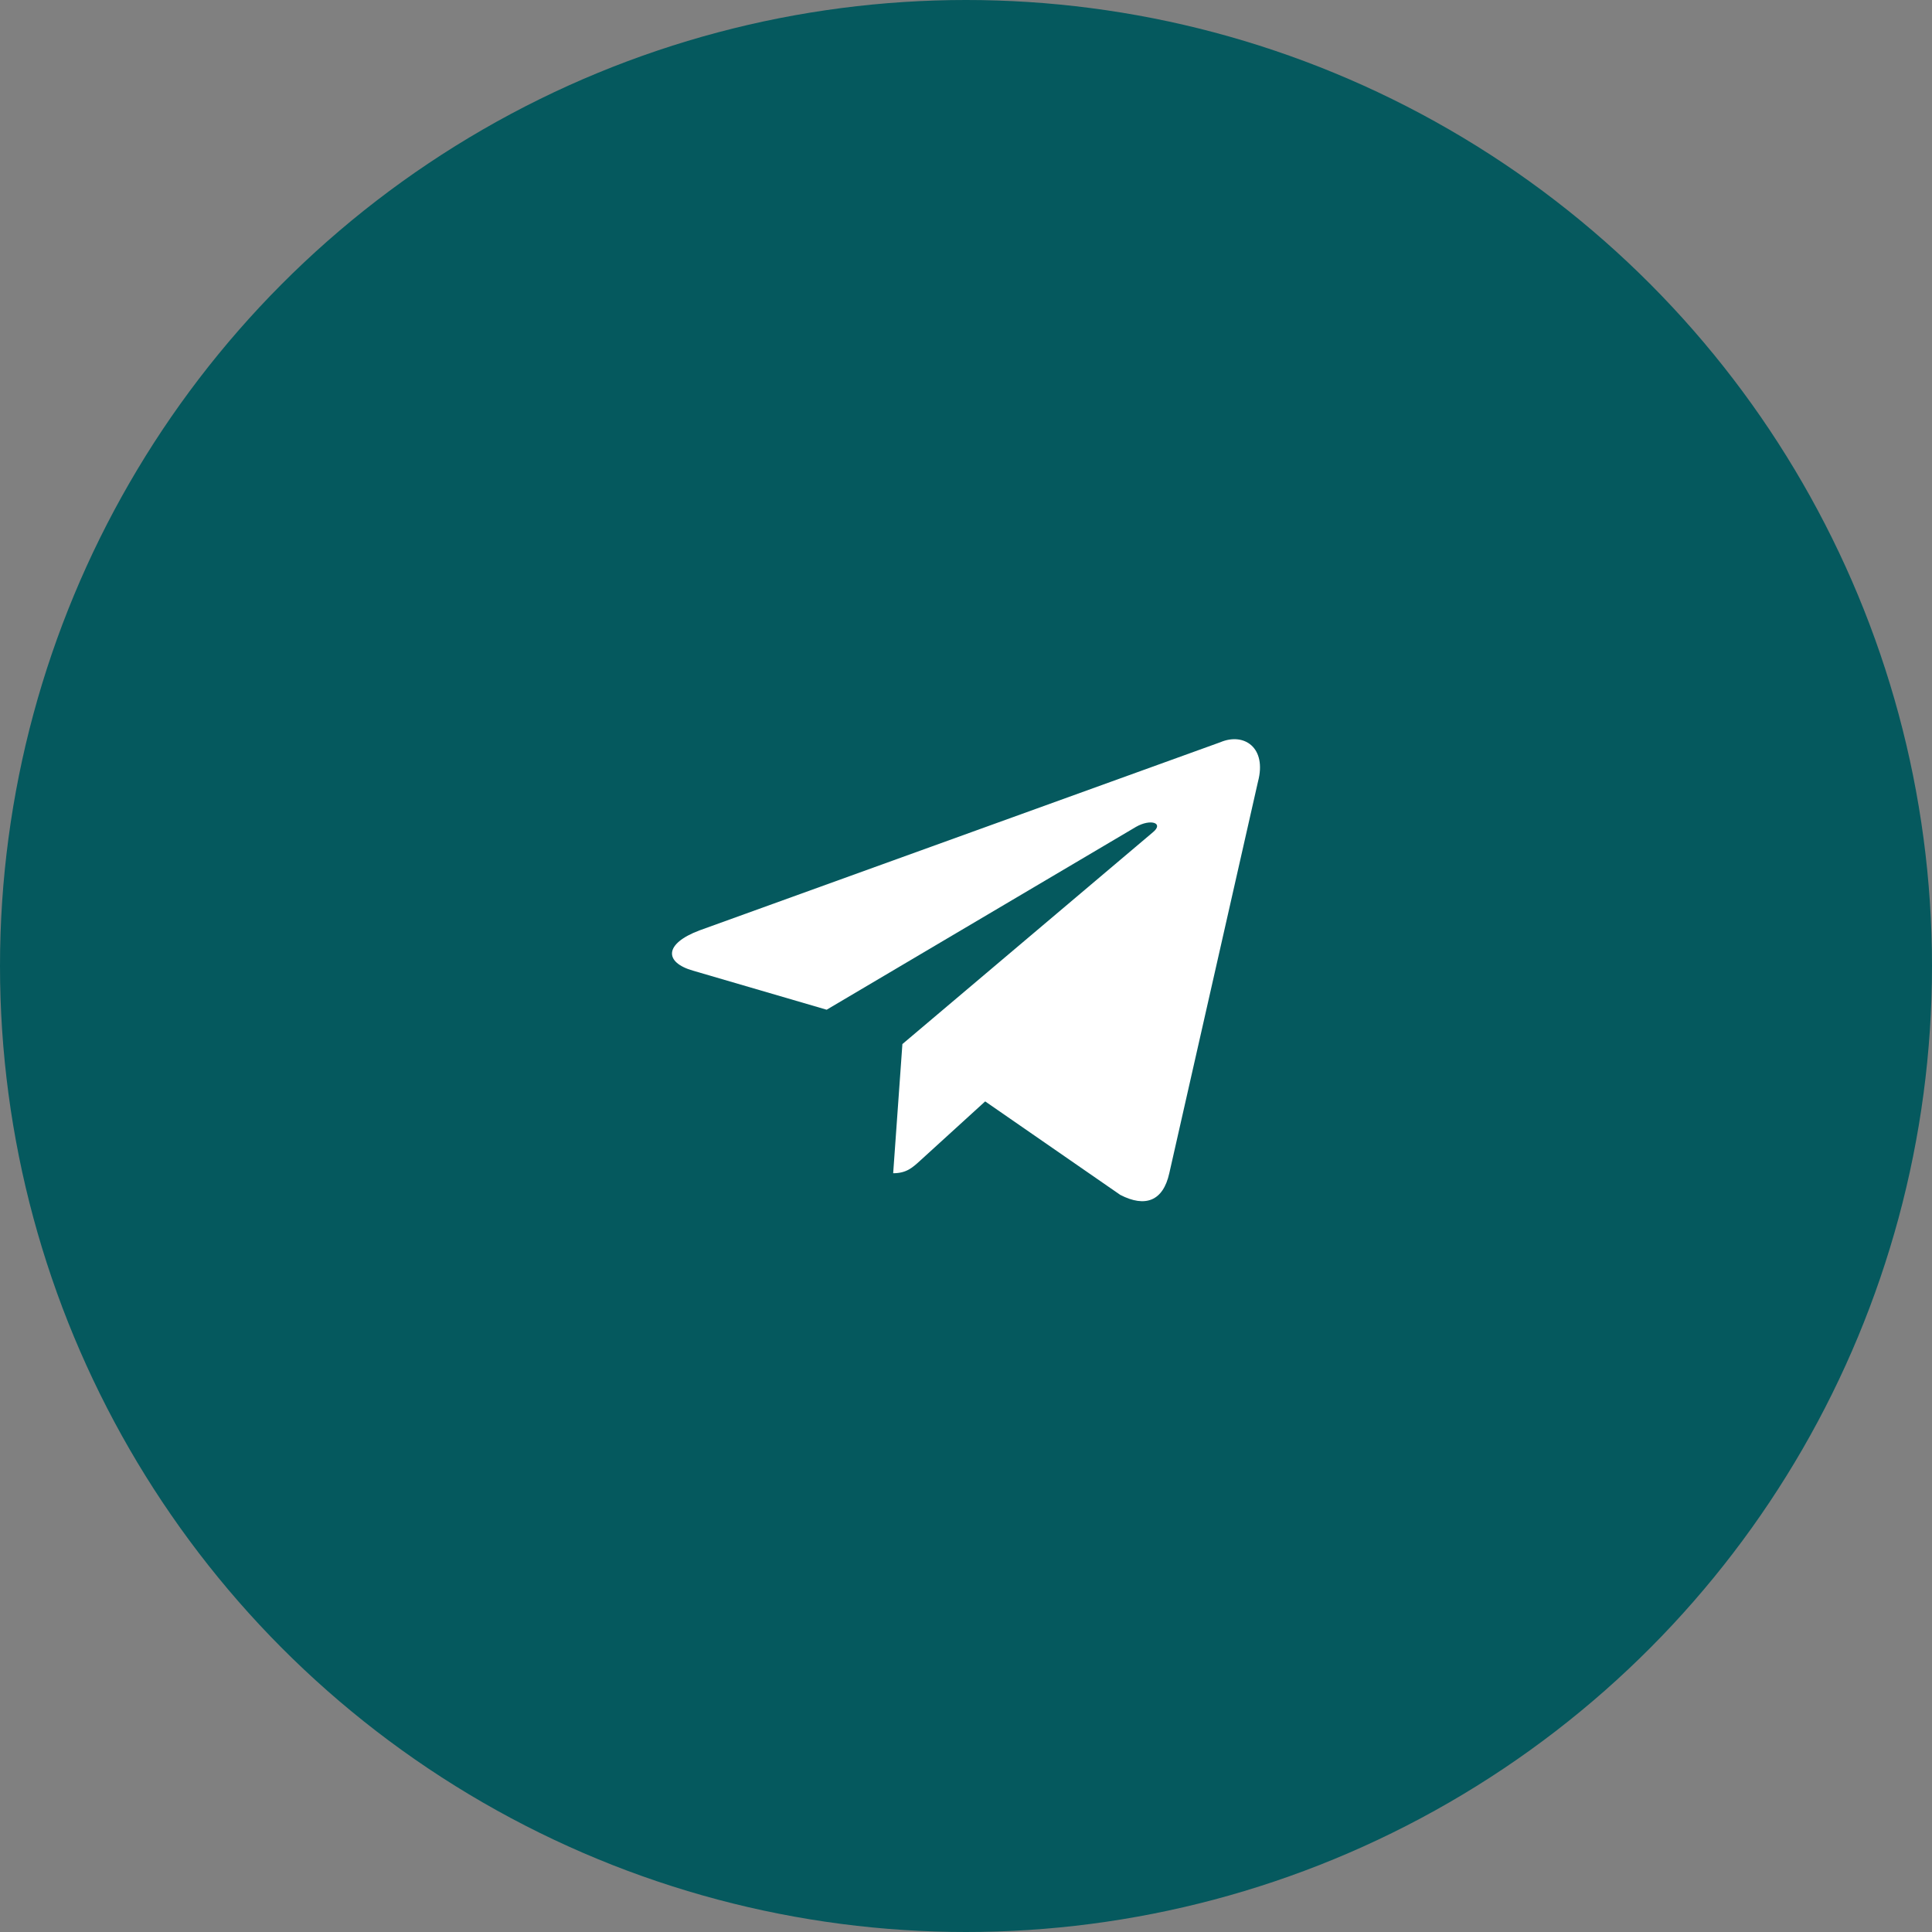
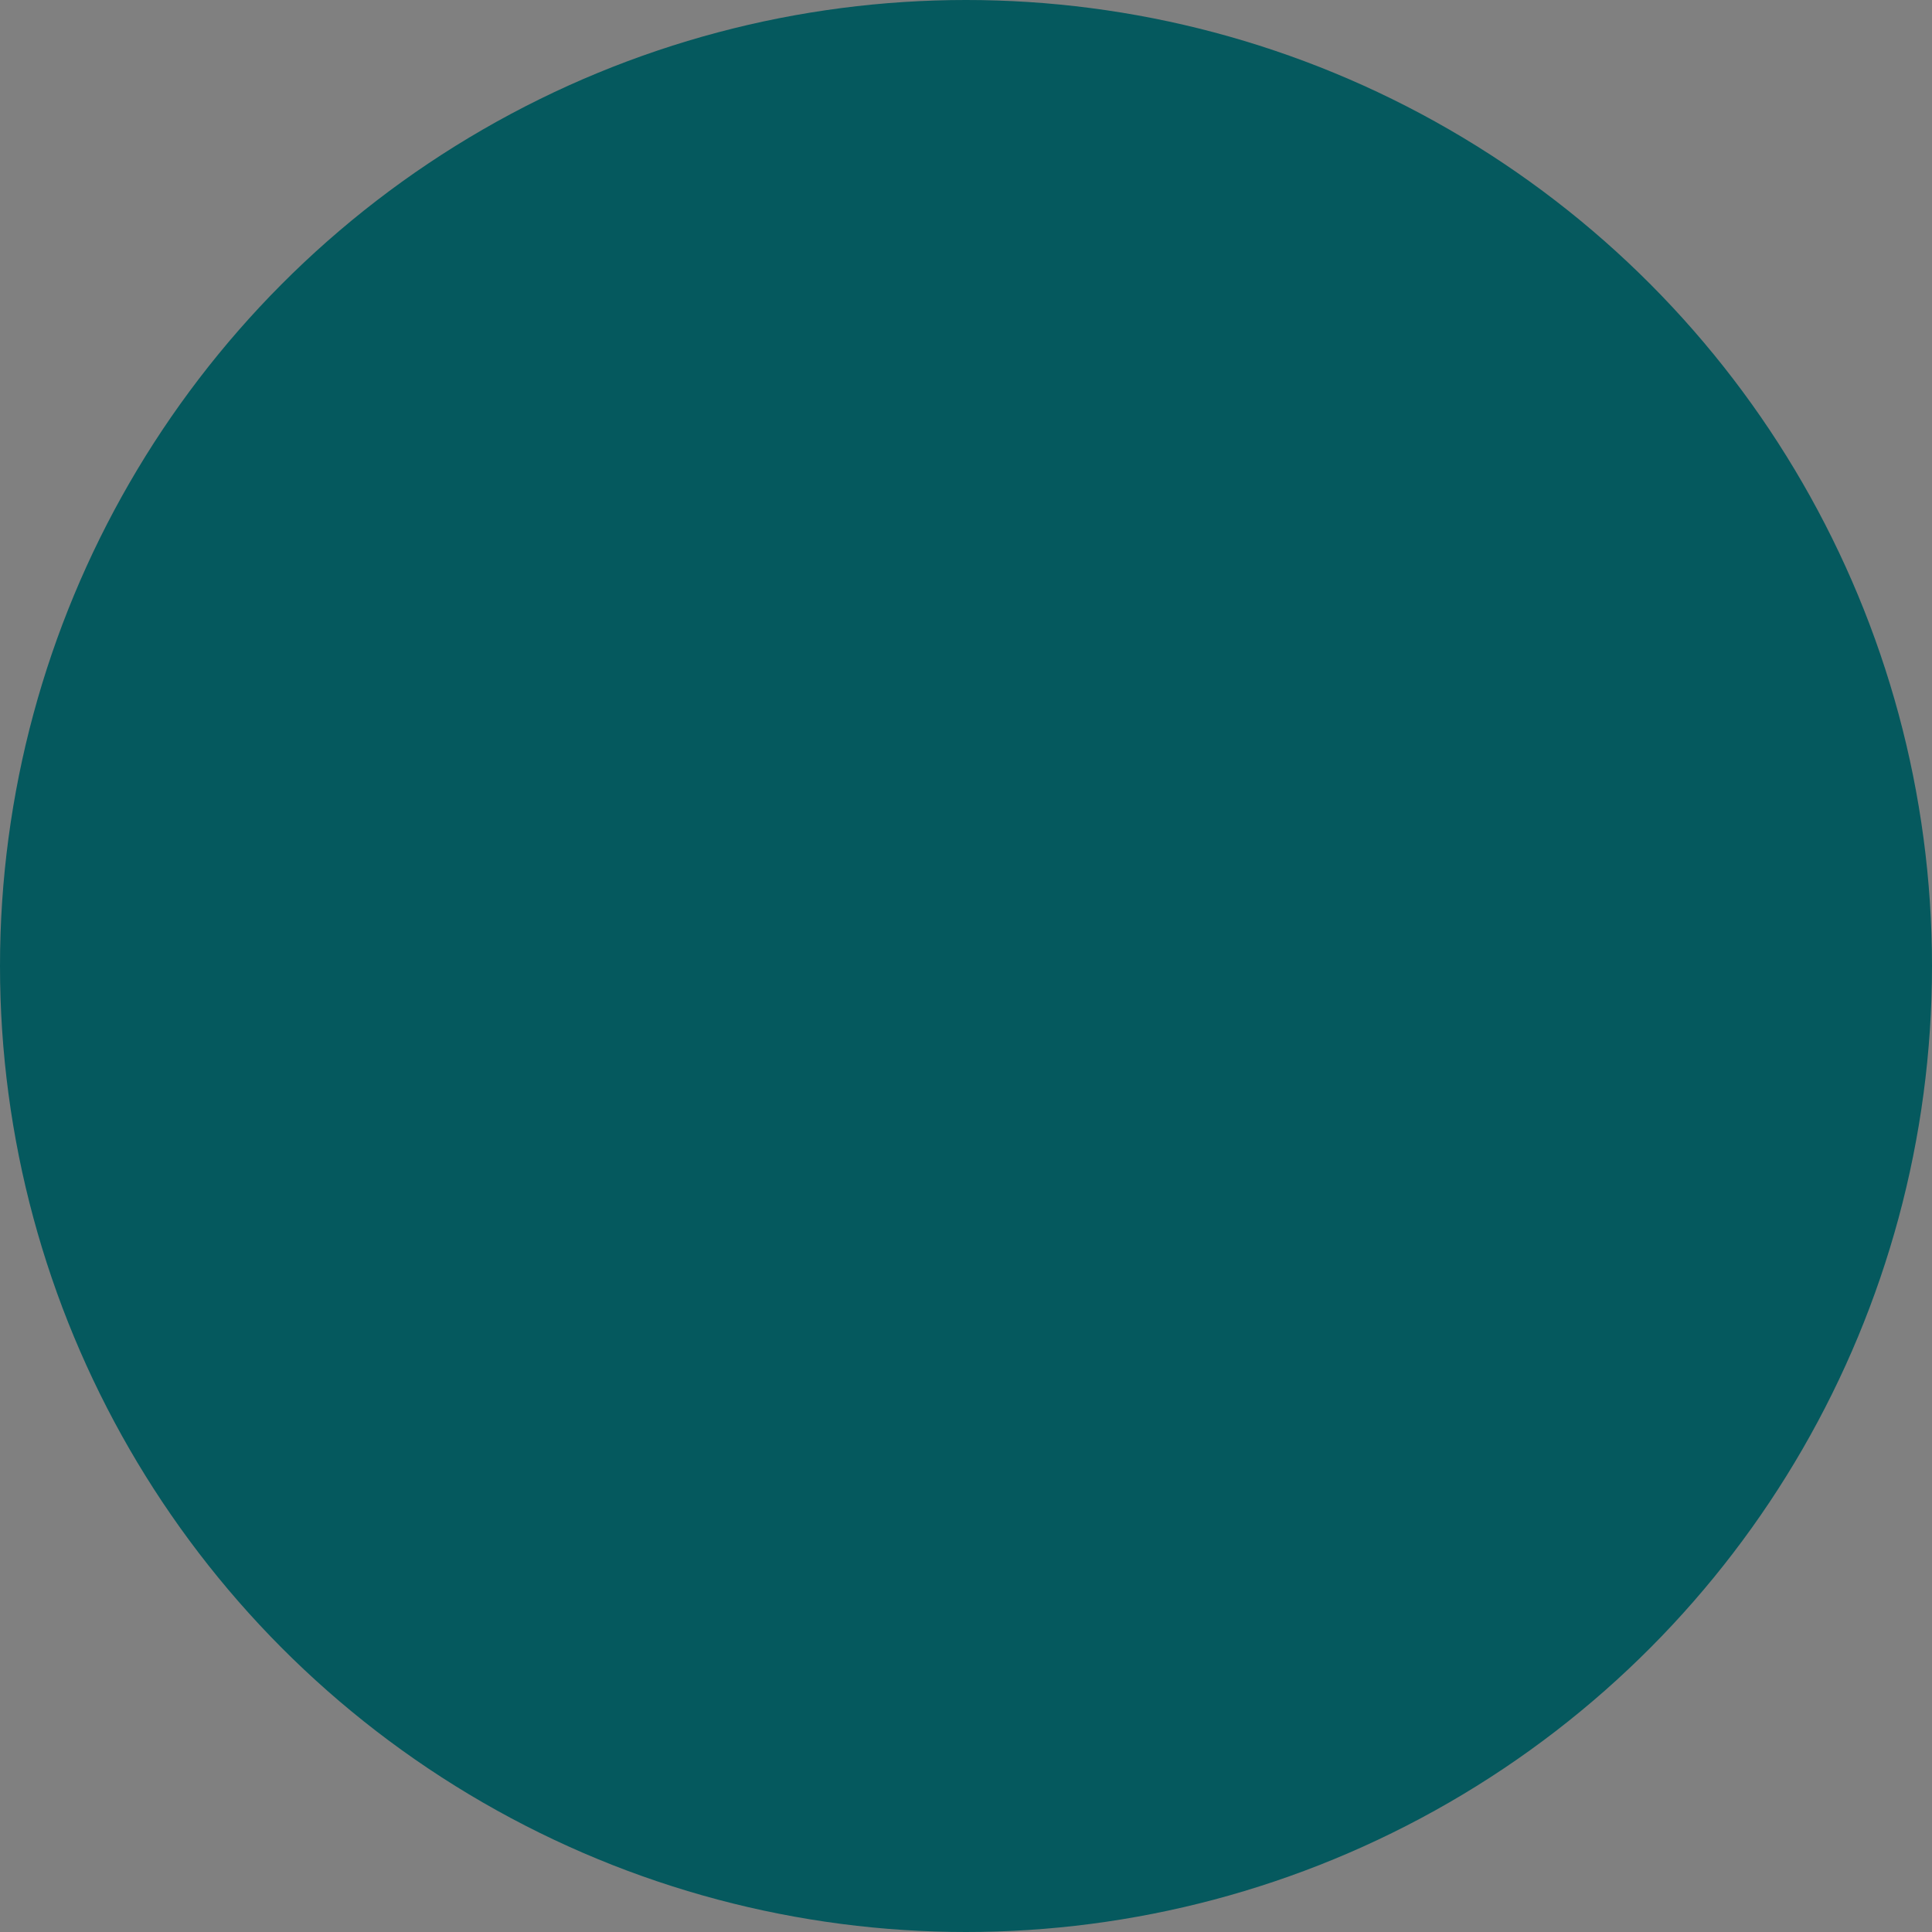
<svg xmlns="http://www.w3.org/2000/svg" width="230" height="230" viewBox="0 0 230 230" fill="none">
  <rect x="0" y="0" width="230" height="230" fill="#808080" stroke="none" />
  <circle cx="115" cy="115" r="115" fill="#05595E" />
-   <path d="M145.275 88.362L83.269 110.763C79.037 112.355 79.061 114.567 82.492 115.553L98.412 120.205L135.245 98.433C136.987 97.441 138.578 97.975 137.27 99.062L107.428 124.295H107.421L107.428 124.298L106.33 139.671C107.938 139.671 108.648 138.98 109.551 138.164L117.283 131.119L133.367 142.249C136.333 143.78 138.462 142.993 139.2 139.677L149.759 93.06C150.839 89.001 148.104 87.162 145.275 88.362Z" fill="white" />
</svg>